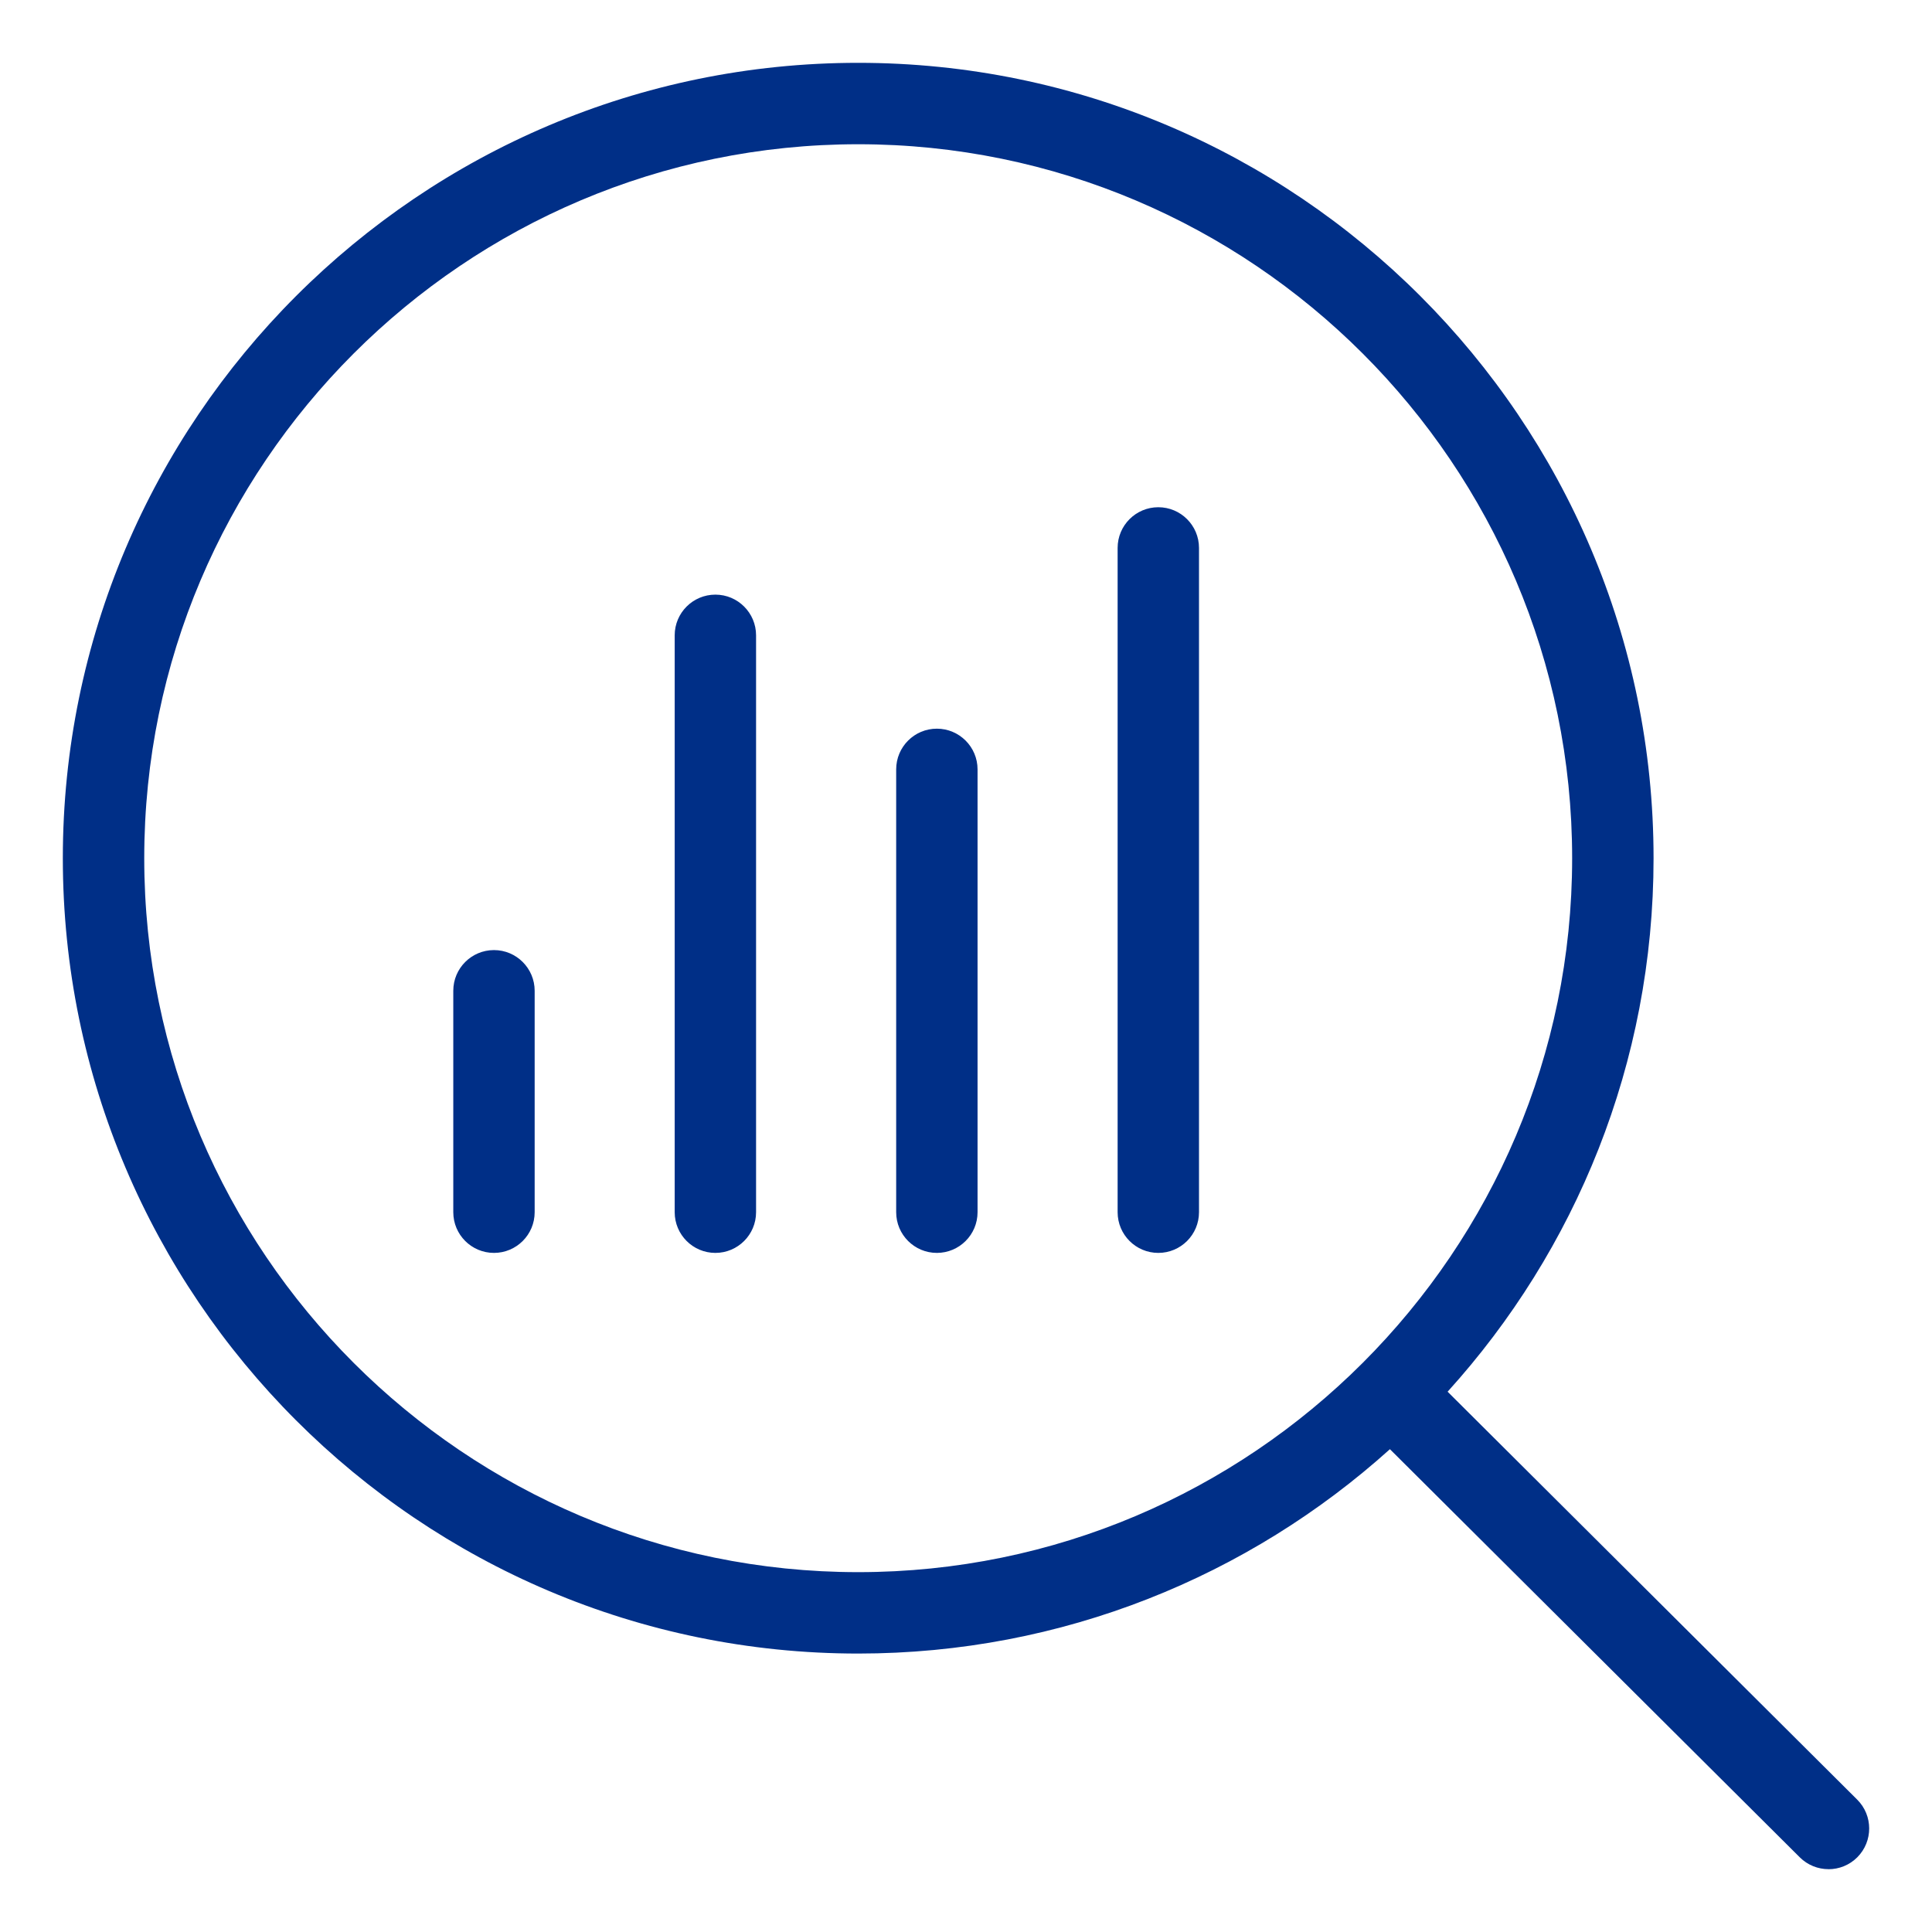
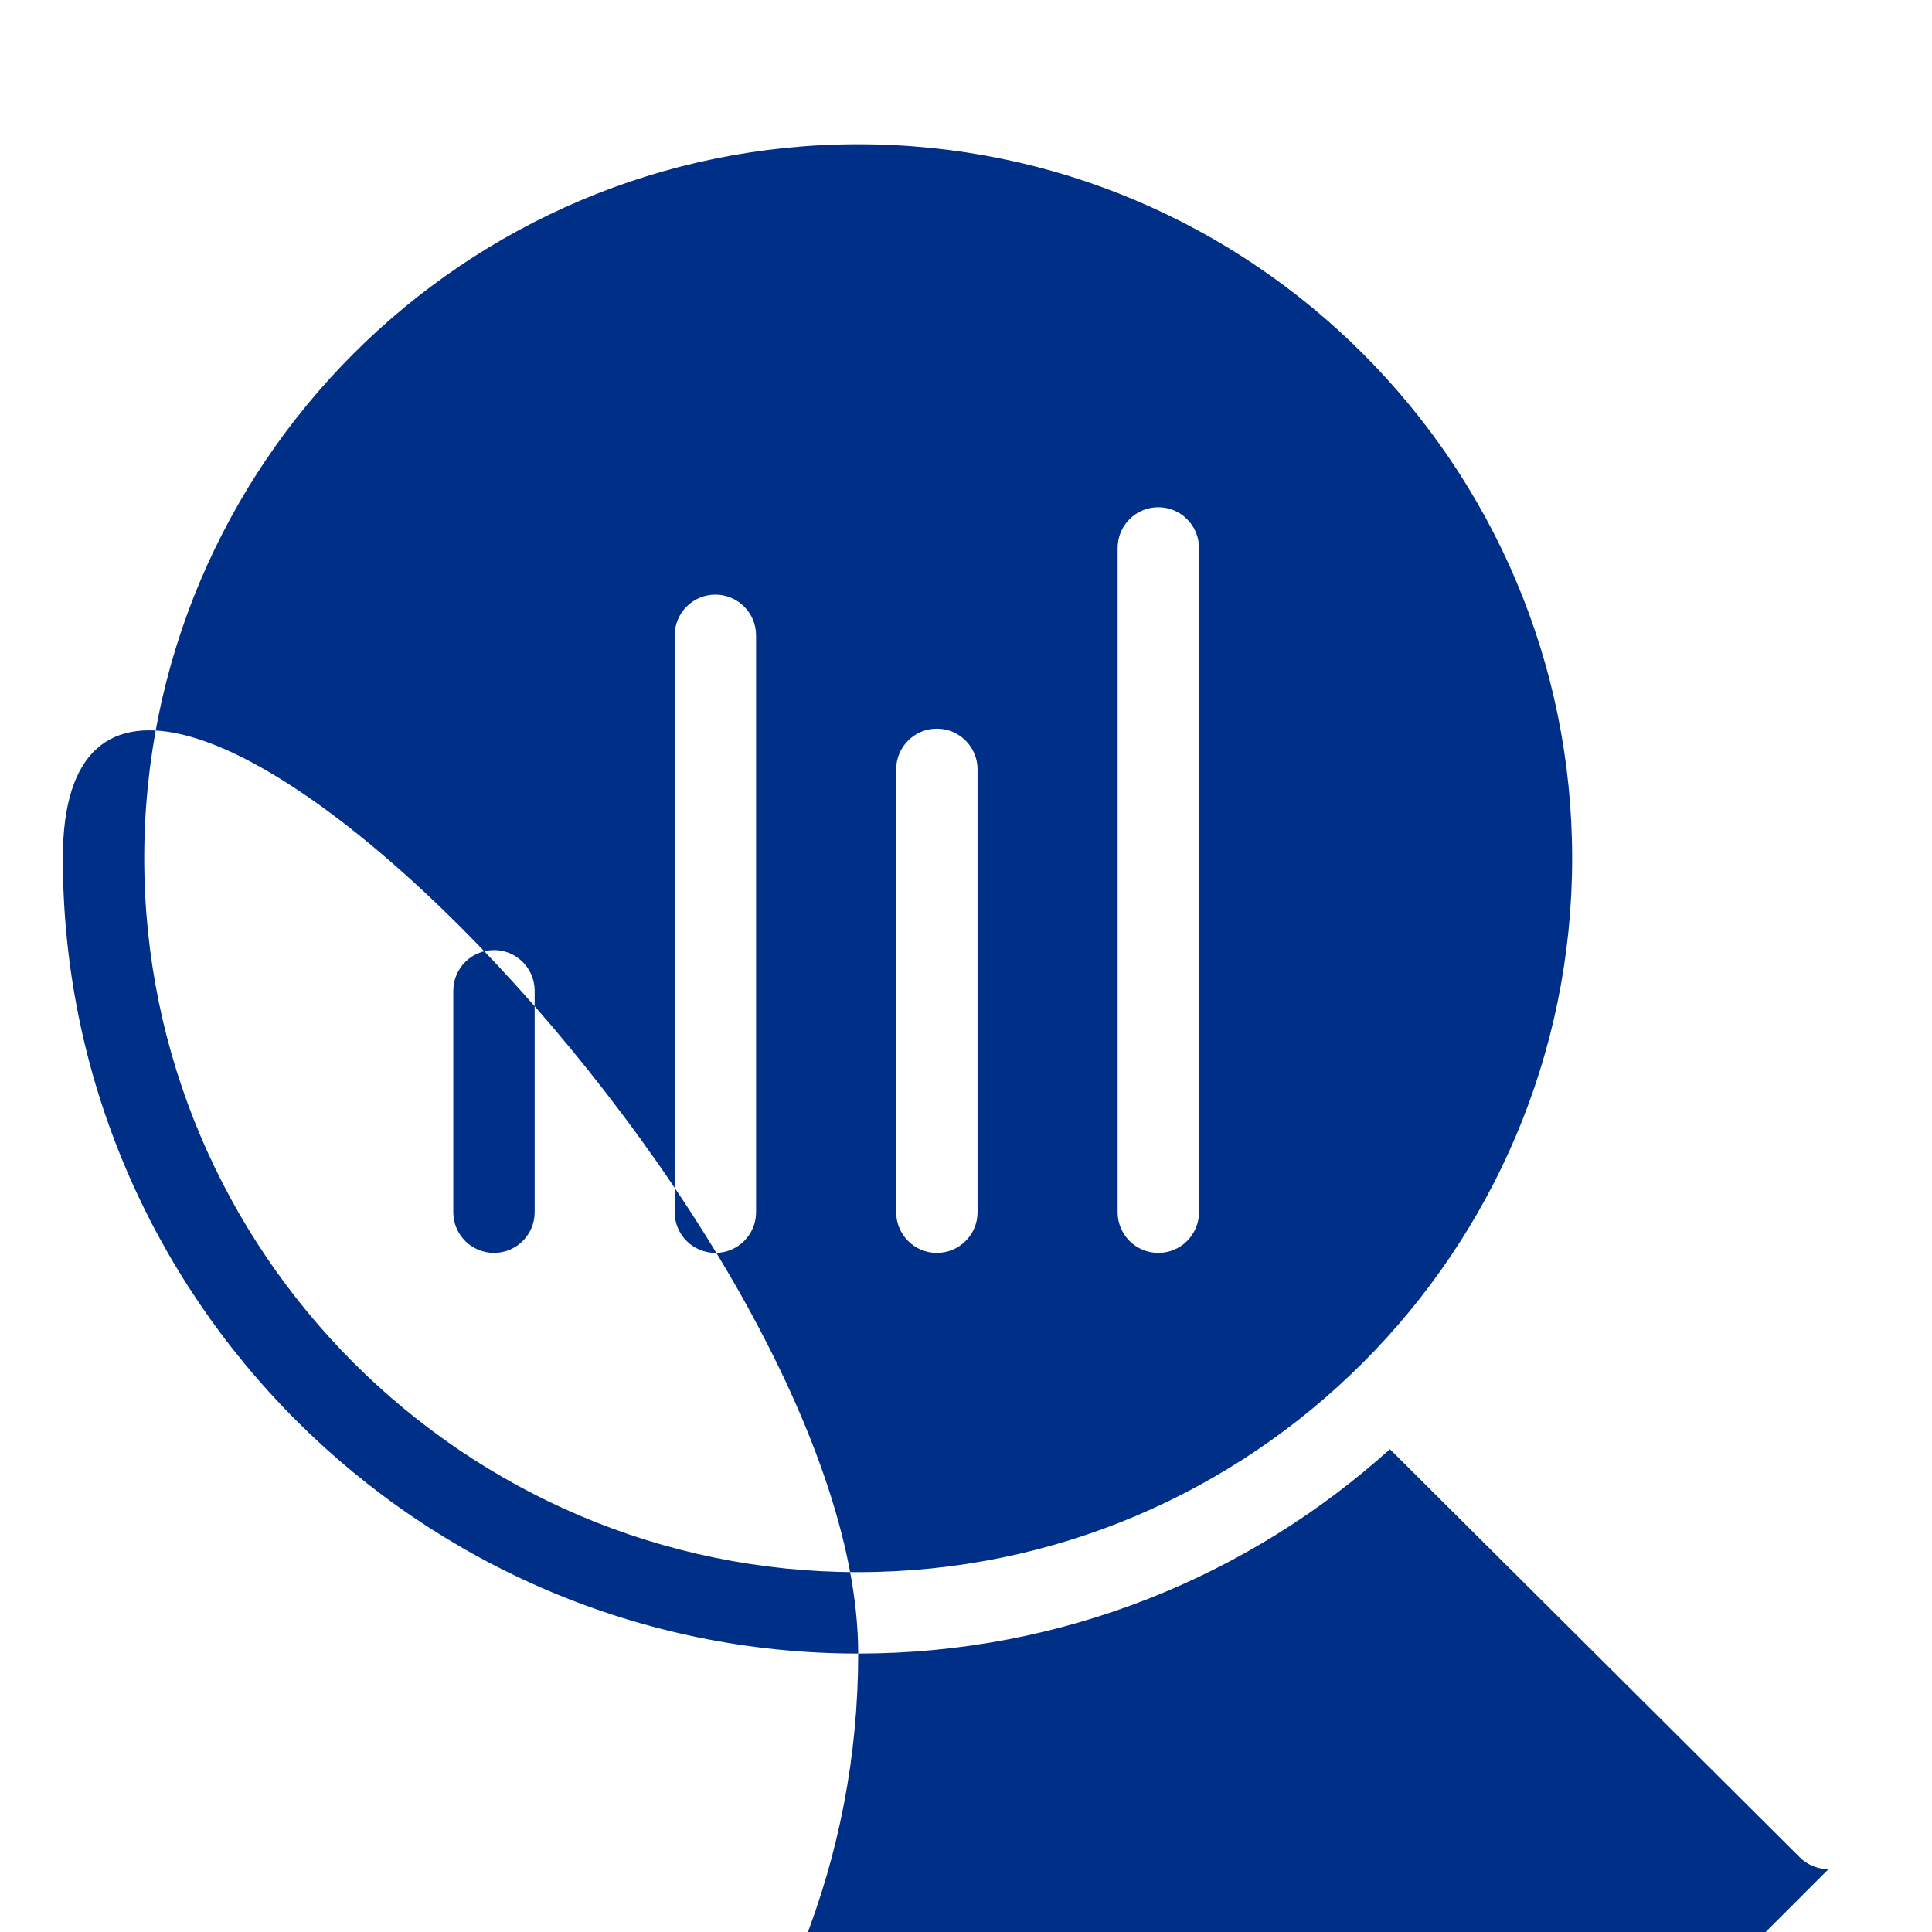
<svg xmlns="http://www.w3.org/2000/svg" id="Layer_1" data-name="Layer 1" viewBox="0 0 500 500">
  <defs>
    <style>
      .cls-1 {
        fill: #002f87;
      }
    </style>
  </defs>
-   <path class="cls-1" d="M473.21,483.74c-2.69,0-5.38-1.03-7.43-3.07l-106.07-105.62c-36.49,32.86-84.75,52.89-137.61,52.89-113.5,0-205.84-92.34-205.84-205.84S108.6,16.26,222.1,16.26s205.84,92.34,205.84,205.84c0,53.08-20.19,101.53-53.3,138.07l106.01,105.58c4.11,4.1,4.13,10.77.03,14.9-2.06,2.07-4.76,3.1-7.46,3.1ZM222.1,37.33c-101.88,0-184.77,82.89-184.77,184.77s82.89,184.77,184.77,184.77,184.77-82.89,184.77-184.77S323.98,37.33,222.1,37.33ZM299.77,324.25c-5.82,0-10.53-4.72-10.53-10.53v-171.92c0-5.82,4.72-10.53,10.53-10.53s10.53,4.72,10.53,10.53v171.92c0,5.82-4.72,10.53-10.53,10.53ZM242.46,324.25c-5.82,0-10.53-4.72-10.53-10.53v-114.61c0-5.82,4.72-10.53,10.53-10.53s10.53,4.72,10.53,10.53v114.61c0,5.82-4.72,10.53-10.53,10.53ZM185.14,324.25c-5.82,0-10.53-4.72-10.53-10.53v-149.3c0-5.82,4.72-10.53,10.53-10.53s10.53,4.72,10.53,10.53v149.3c0,5.82-4.72,10.53-10.53,10.53ZM127.84,324.25c-5.82,0-10.53-4.72-10.53-10.53v-57.31c0-5.82,4.72-10.53,10.53-10.53s10.53,4.72,10.53,10.53v57.31c0,5.82-4.72,10.53-10.53,10.53Z" />
+   <path class="cls-1" d="M473.21,483.74c-2.69,0-5.38-1.03-7.43-3.07l-106.07-105.62c-36.49,32.86-84.75,52.89-137.61,52.89-113.5,0-205.84-92.34-205.84-205.84s205.84,92.34,205.84,205.84c0,53.08-20.19,101.53-53.3,138.07l106.01,105.58c4.11,4.1,4.13,10.77.03,14.9-2.06,2.07-4.76,3.1-7.46,3.1ZM222.1,37.33c-101.88,0-184.77,82.89-184.77,184.77s82.89,184.77,184.77,184.77,184.77-82.89,184.77-184.77S323.98,37.33,222.1,37.33ZM299.77,324.25c-5.82,0-10.53-4.72-10.53-10.53v-171.92c0-5.82,4.72-10.53,10.53-10.53s10.53,4.72,10.53,10.53v171.92c0,5.82-4.72,10.53-10.53,10.53ZM242.46,324.25c-5.82,0-10.53-4.72-10.53-10.53v-114.61c0-5.82,4.72-10.53,10.53-10.53s10.53,4.72,10.53,10.53v114.61c0,5.82-4.72,10.53-10.53,10.53ZM185.14,324.25c-5.82,0-10.53-4.72-10.53-10.53v-149.3c0-5.82,4.72-10.53,10.53-10.53s10.53,4.72,10.53,10.53v149.3c0,5.82-4.72,10.53-10.53,10.53ZM127.84,324.25c-5.82,0-10.53-4.72-10.53-10.53v-57.31c0-5.82,4.72-10.53,10.53-10.53s10.53,4.72,10.53,10.53v57.31c0,5.82-4.72,10.53-10.53,10.53Z" />
</svg>